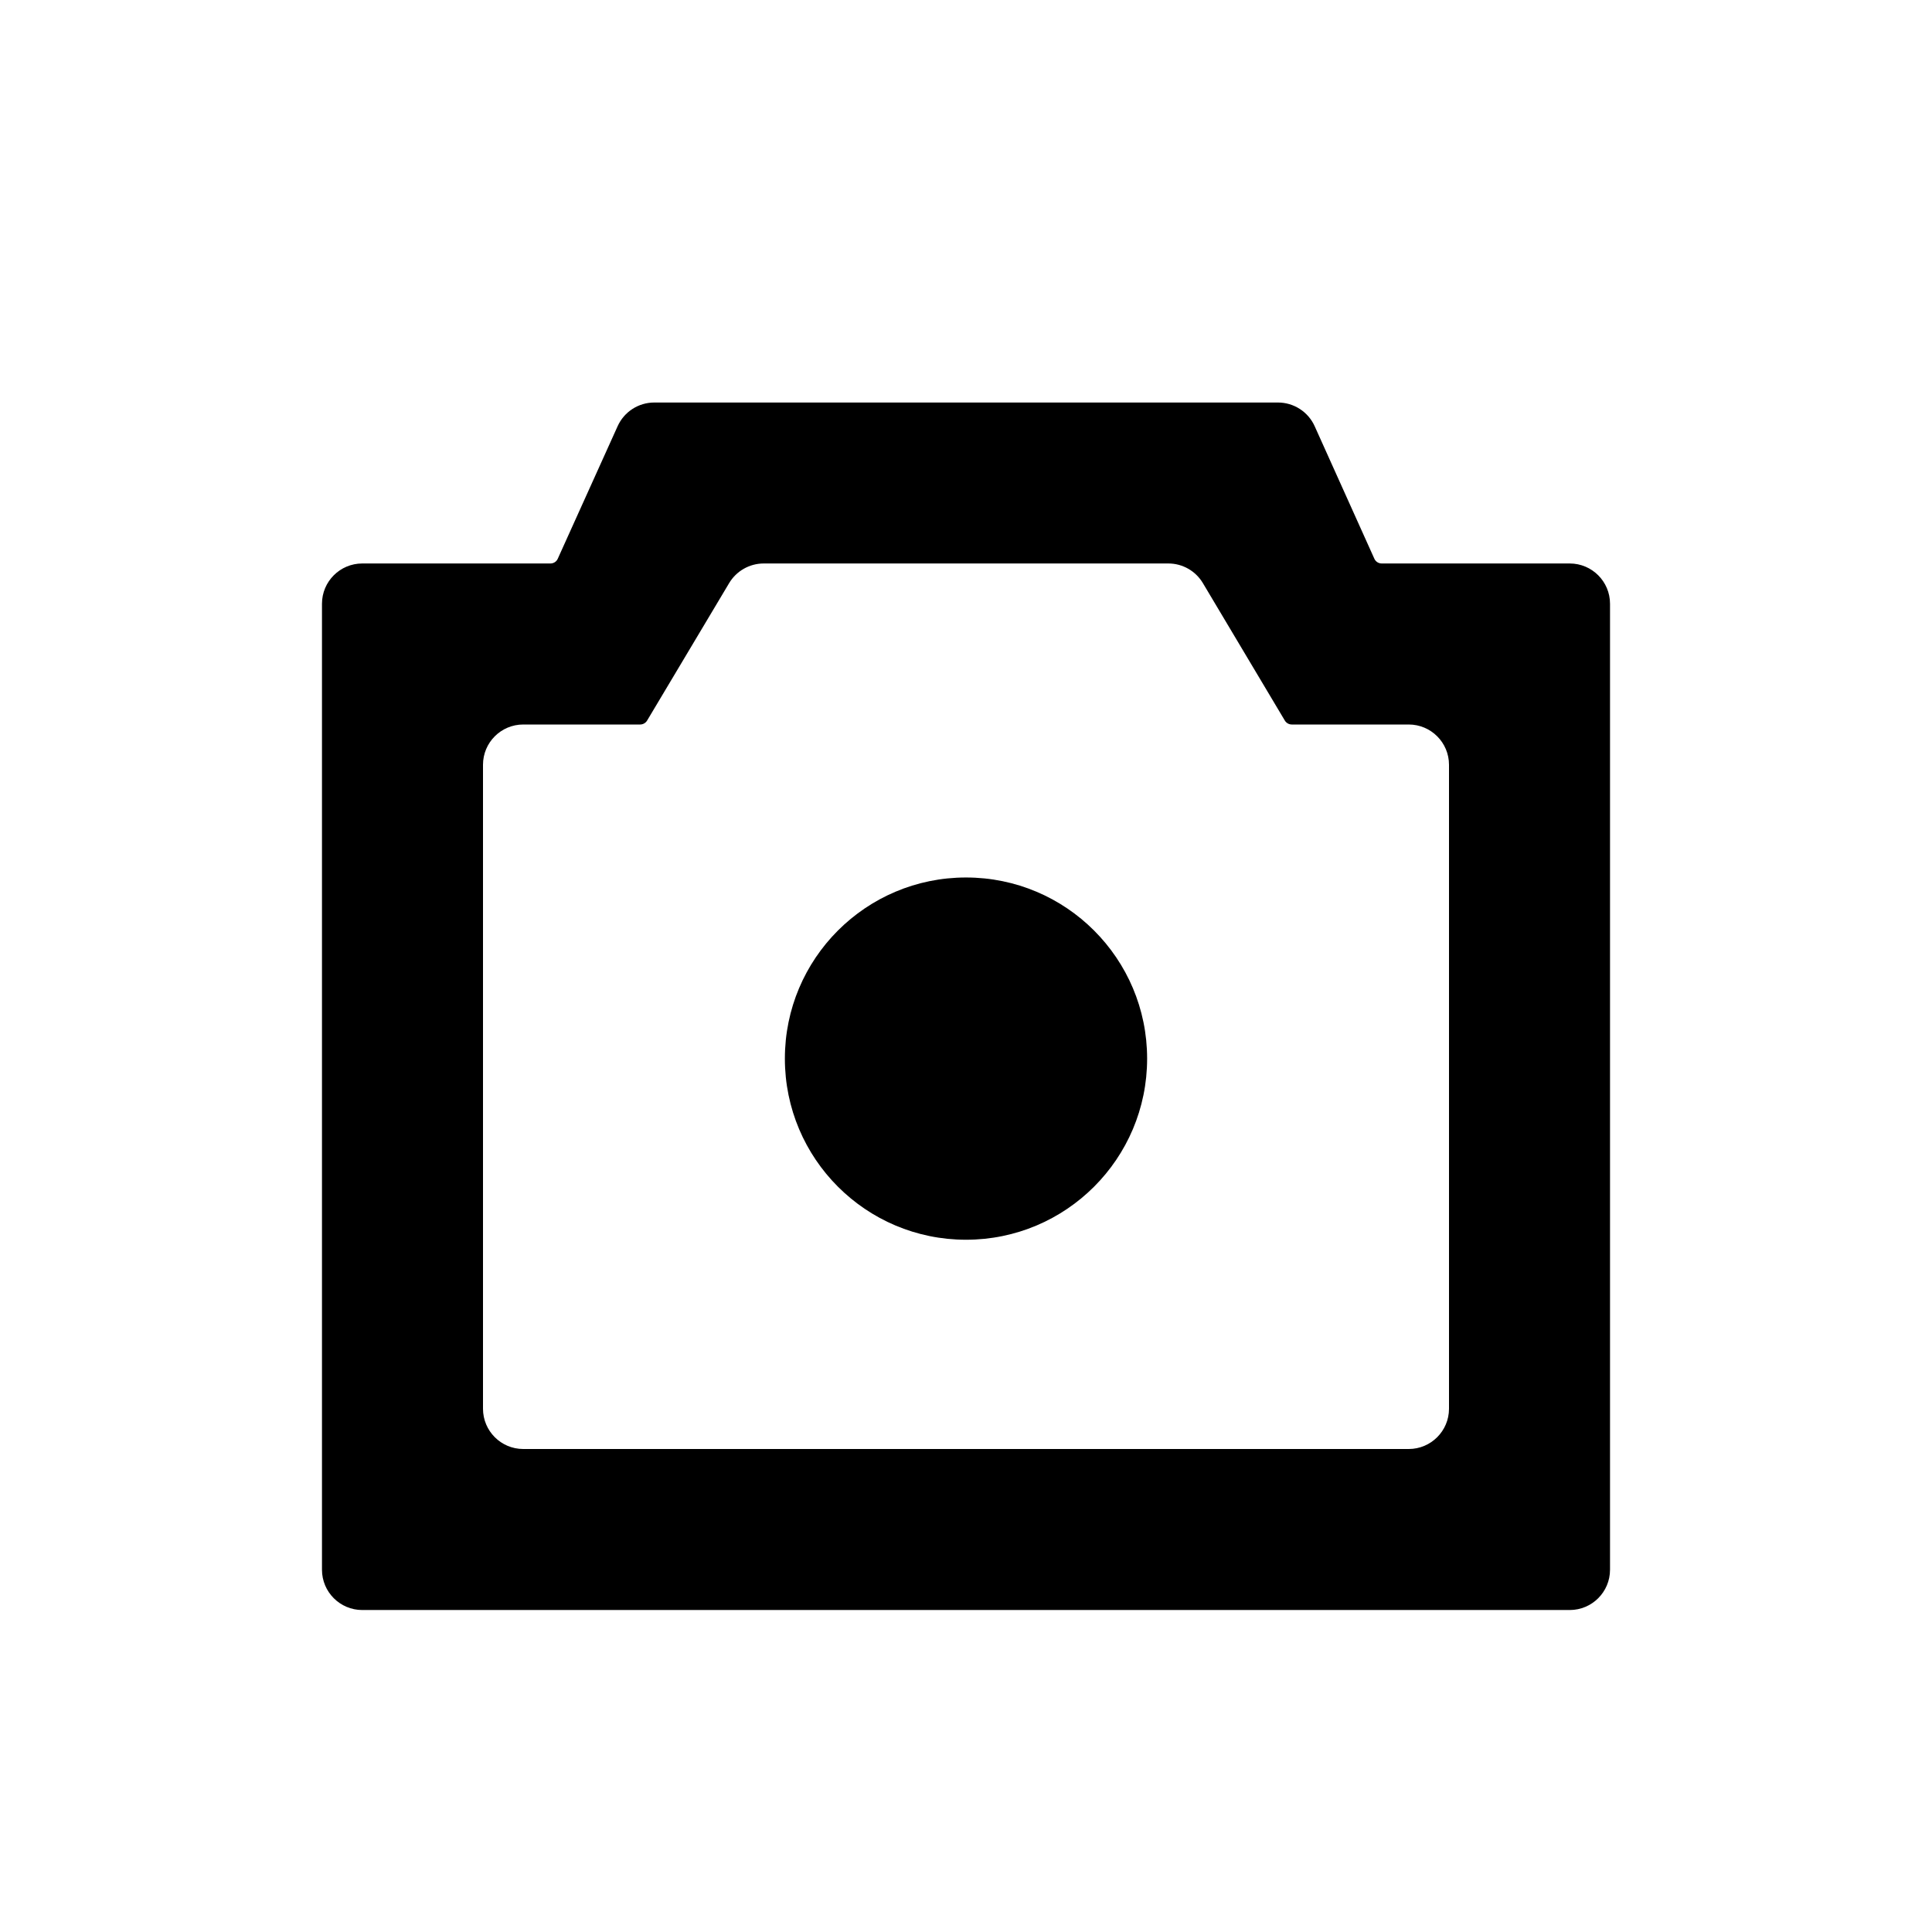
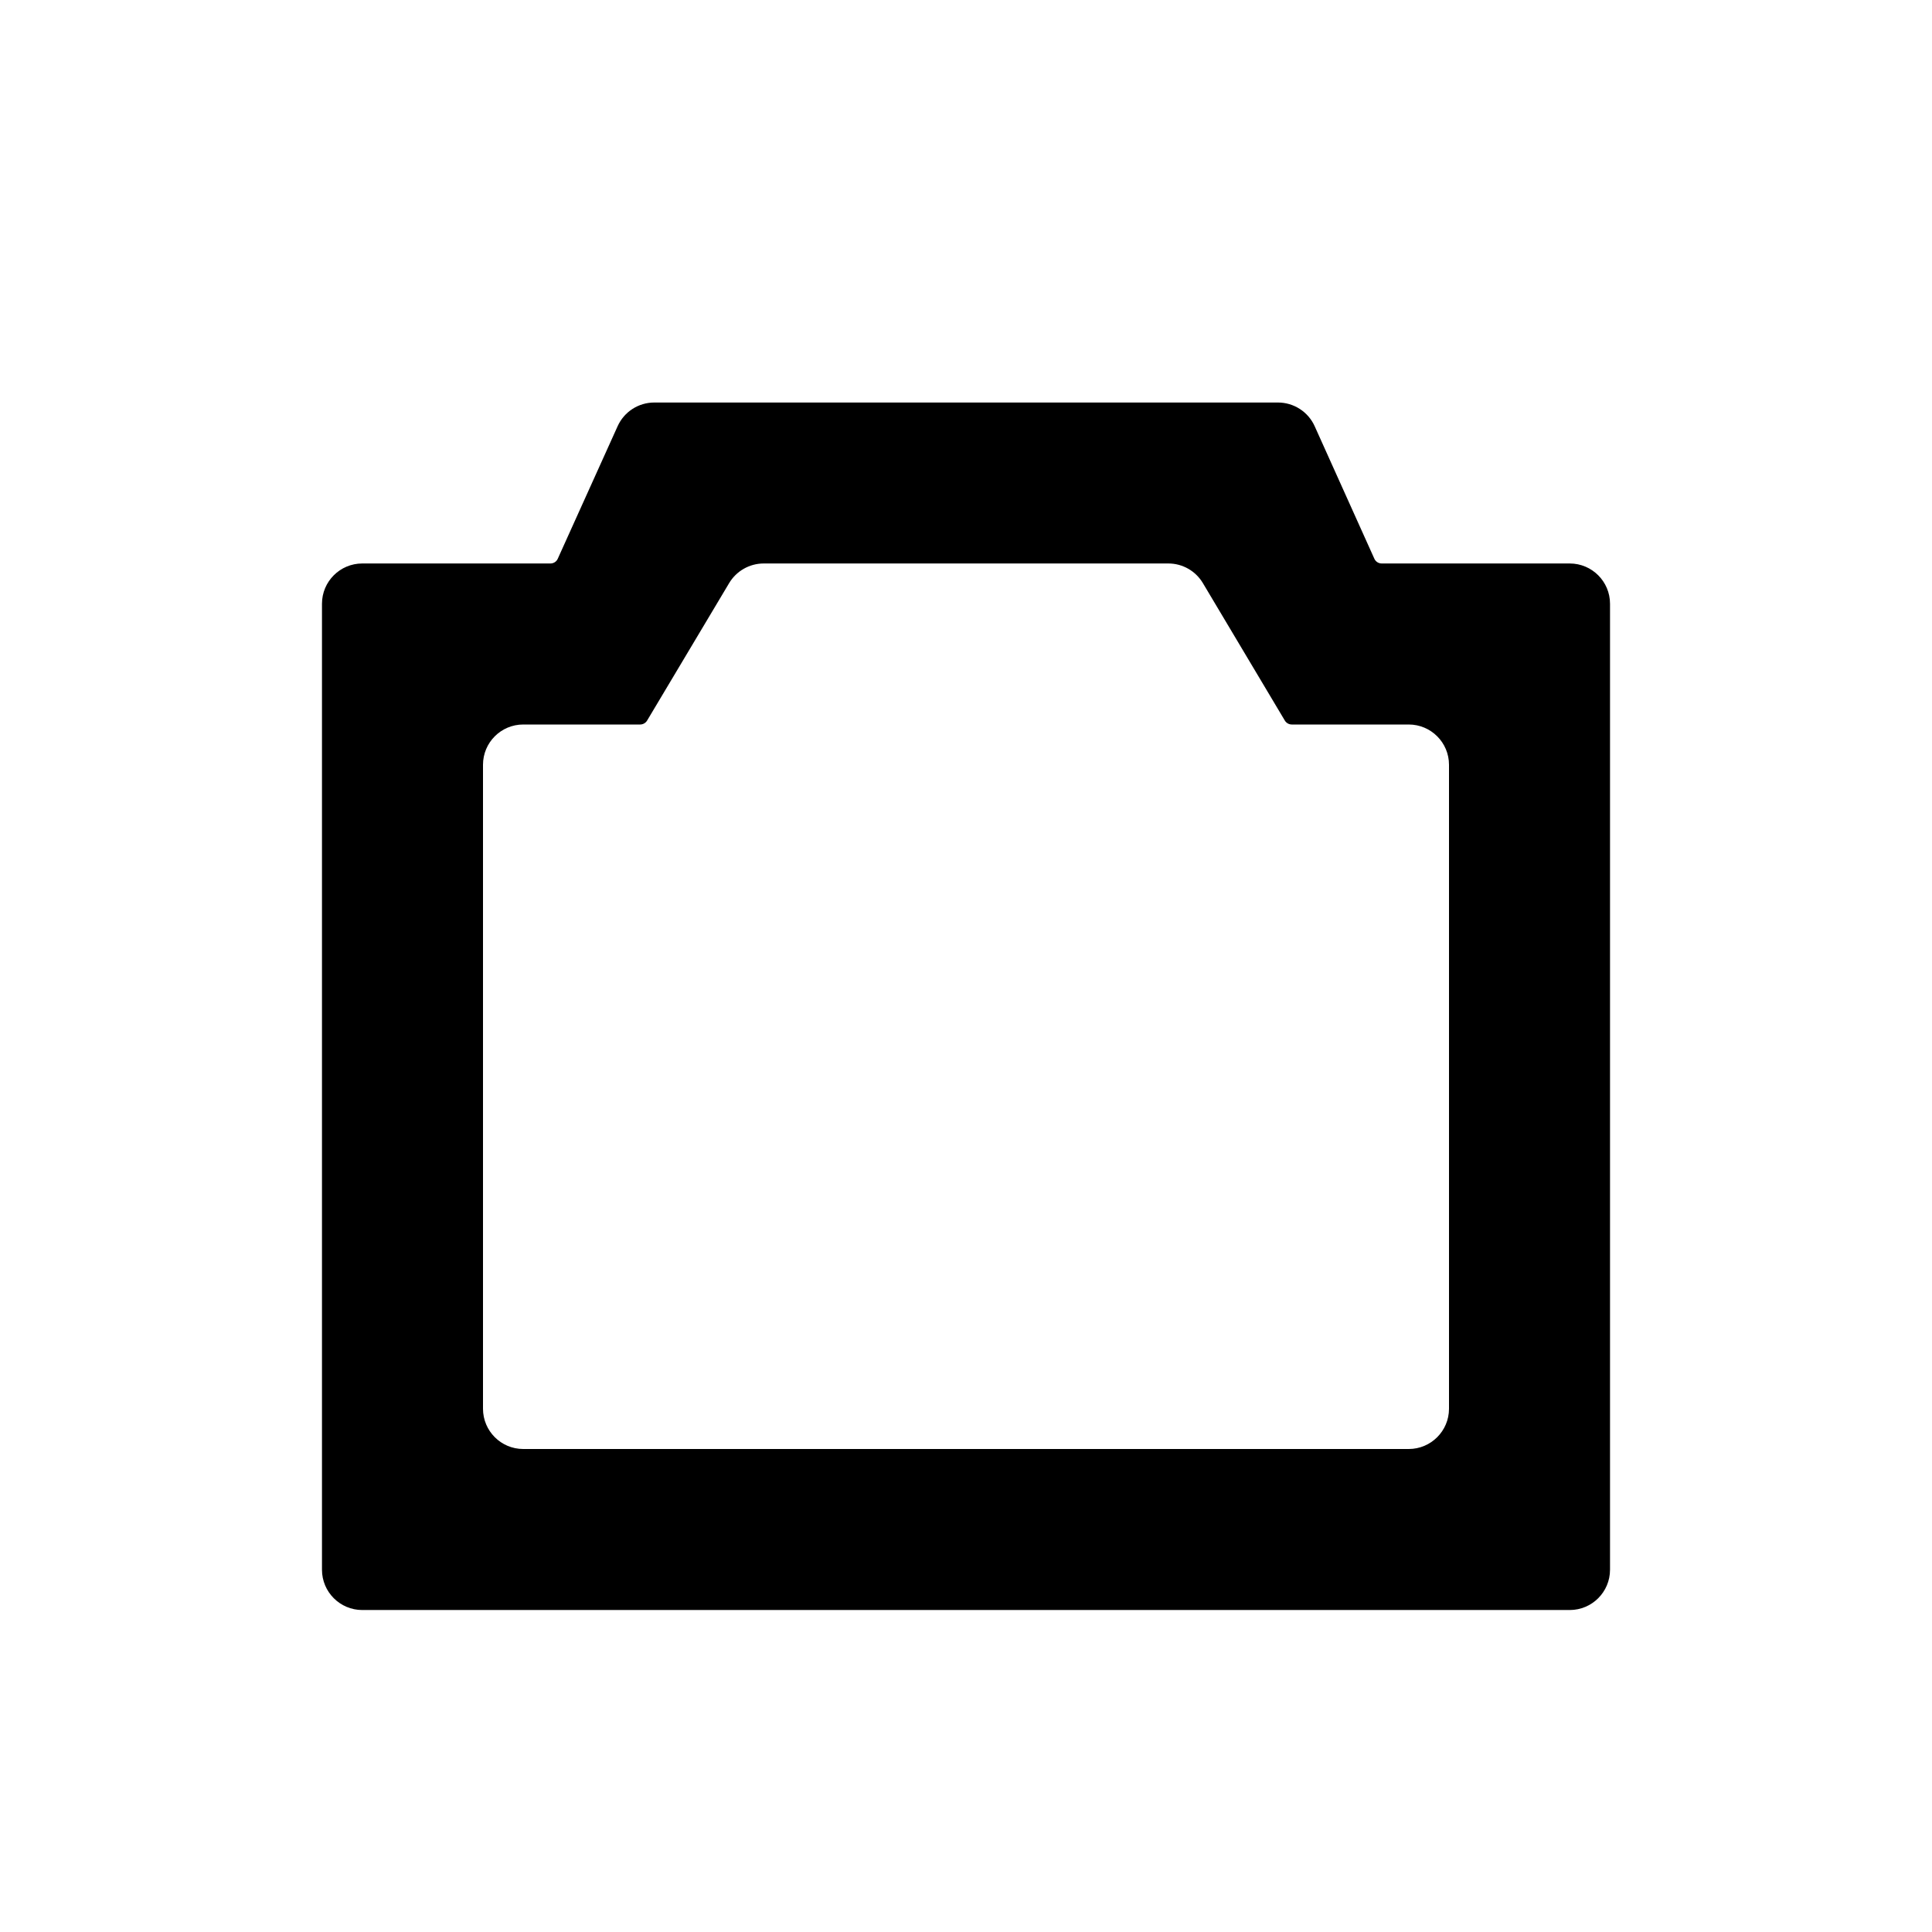
<svg xmlns="http://www.w3.org/2000/svg" width="32" height="32" viewBox="0 0 32 32" fill="none">
-   <path d="M16 20.534C17.657 20.534 19 19.191 19 17.534C19 15.877 17.657 14.534 16 14.534C14.343 14.534 13 15.877 13 17.534C13 19.191 14.343 20.534 16 20.534Z" fill="currentColor" />
  <path fill-rule="evenodd" clip-rule="evenodd" d="M10.837 6.667C10.575 6.667 10.338 6.82 10.23 7.059L9.238 9.255C9.217 9.303 9.169 9.333 9.117 9.333H6C5.632 9.333 5.333 9.632 5.333 10V26C5.333 26.368 5.632 26.667 6 26.667H26C26.368 26.667 26.667 26.368 26.667 26V10C26.667 9.632 26.368 9.333 26 9.333H22.886C22.833 9.333 22.786 9.303 22.764 9.255L21.775 7.059C21.667 6.82 21.429 6.667 21.167 6.667H10.837ZM12.649 9.333C12.415 9.333 12.197 9.457 12.077 9.658L10.718 11.935C10.694 11.975 10.65 12 10.603 12H8.667C8.298 12 8 12.299 8 12.667V23.333C8 23.701 8.298 24 8.667 24H23.333C23.701 24 24 23.701 24 23.333V12.667C24 12.299 23.701 12 23.333 12H21.396C21.349 12 21.305 11.975 21.281 11.935L19.924 9.659C19.804 9.457 19.587 9.333 19.352 9.333H12.649Z" fill="currentColor" />
</svg>